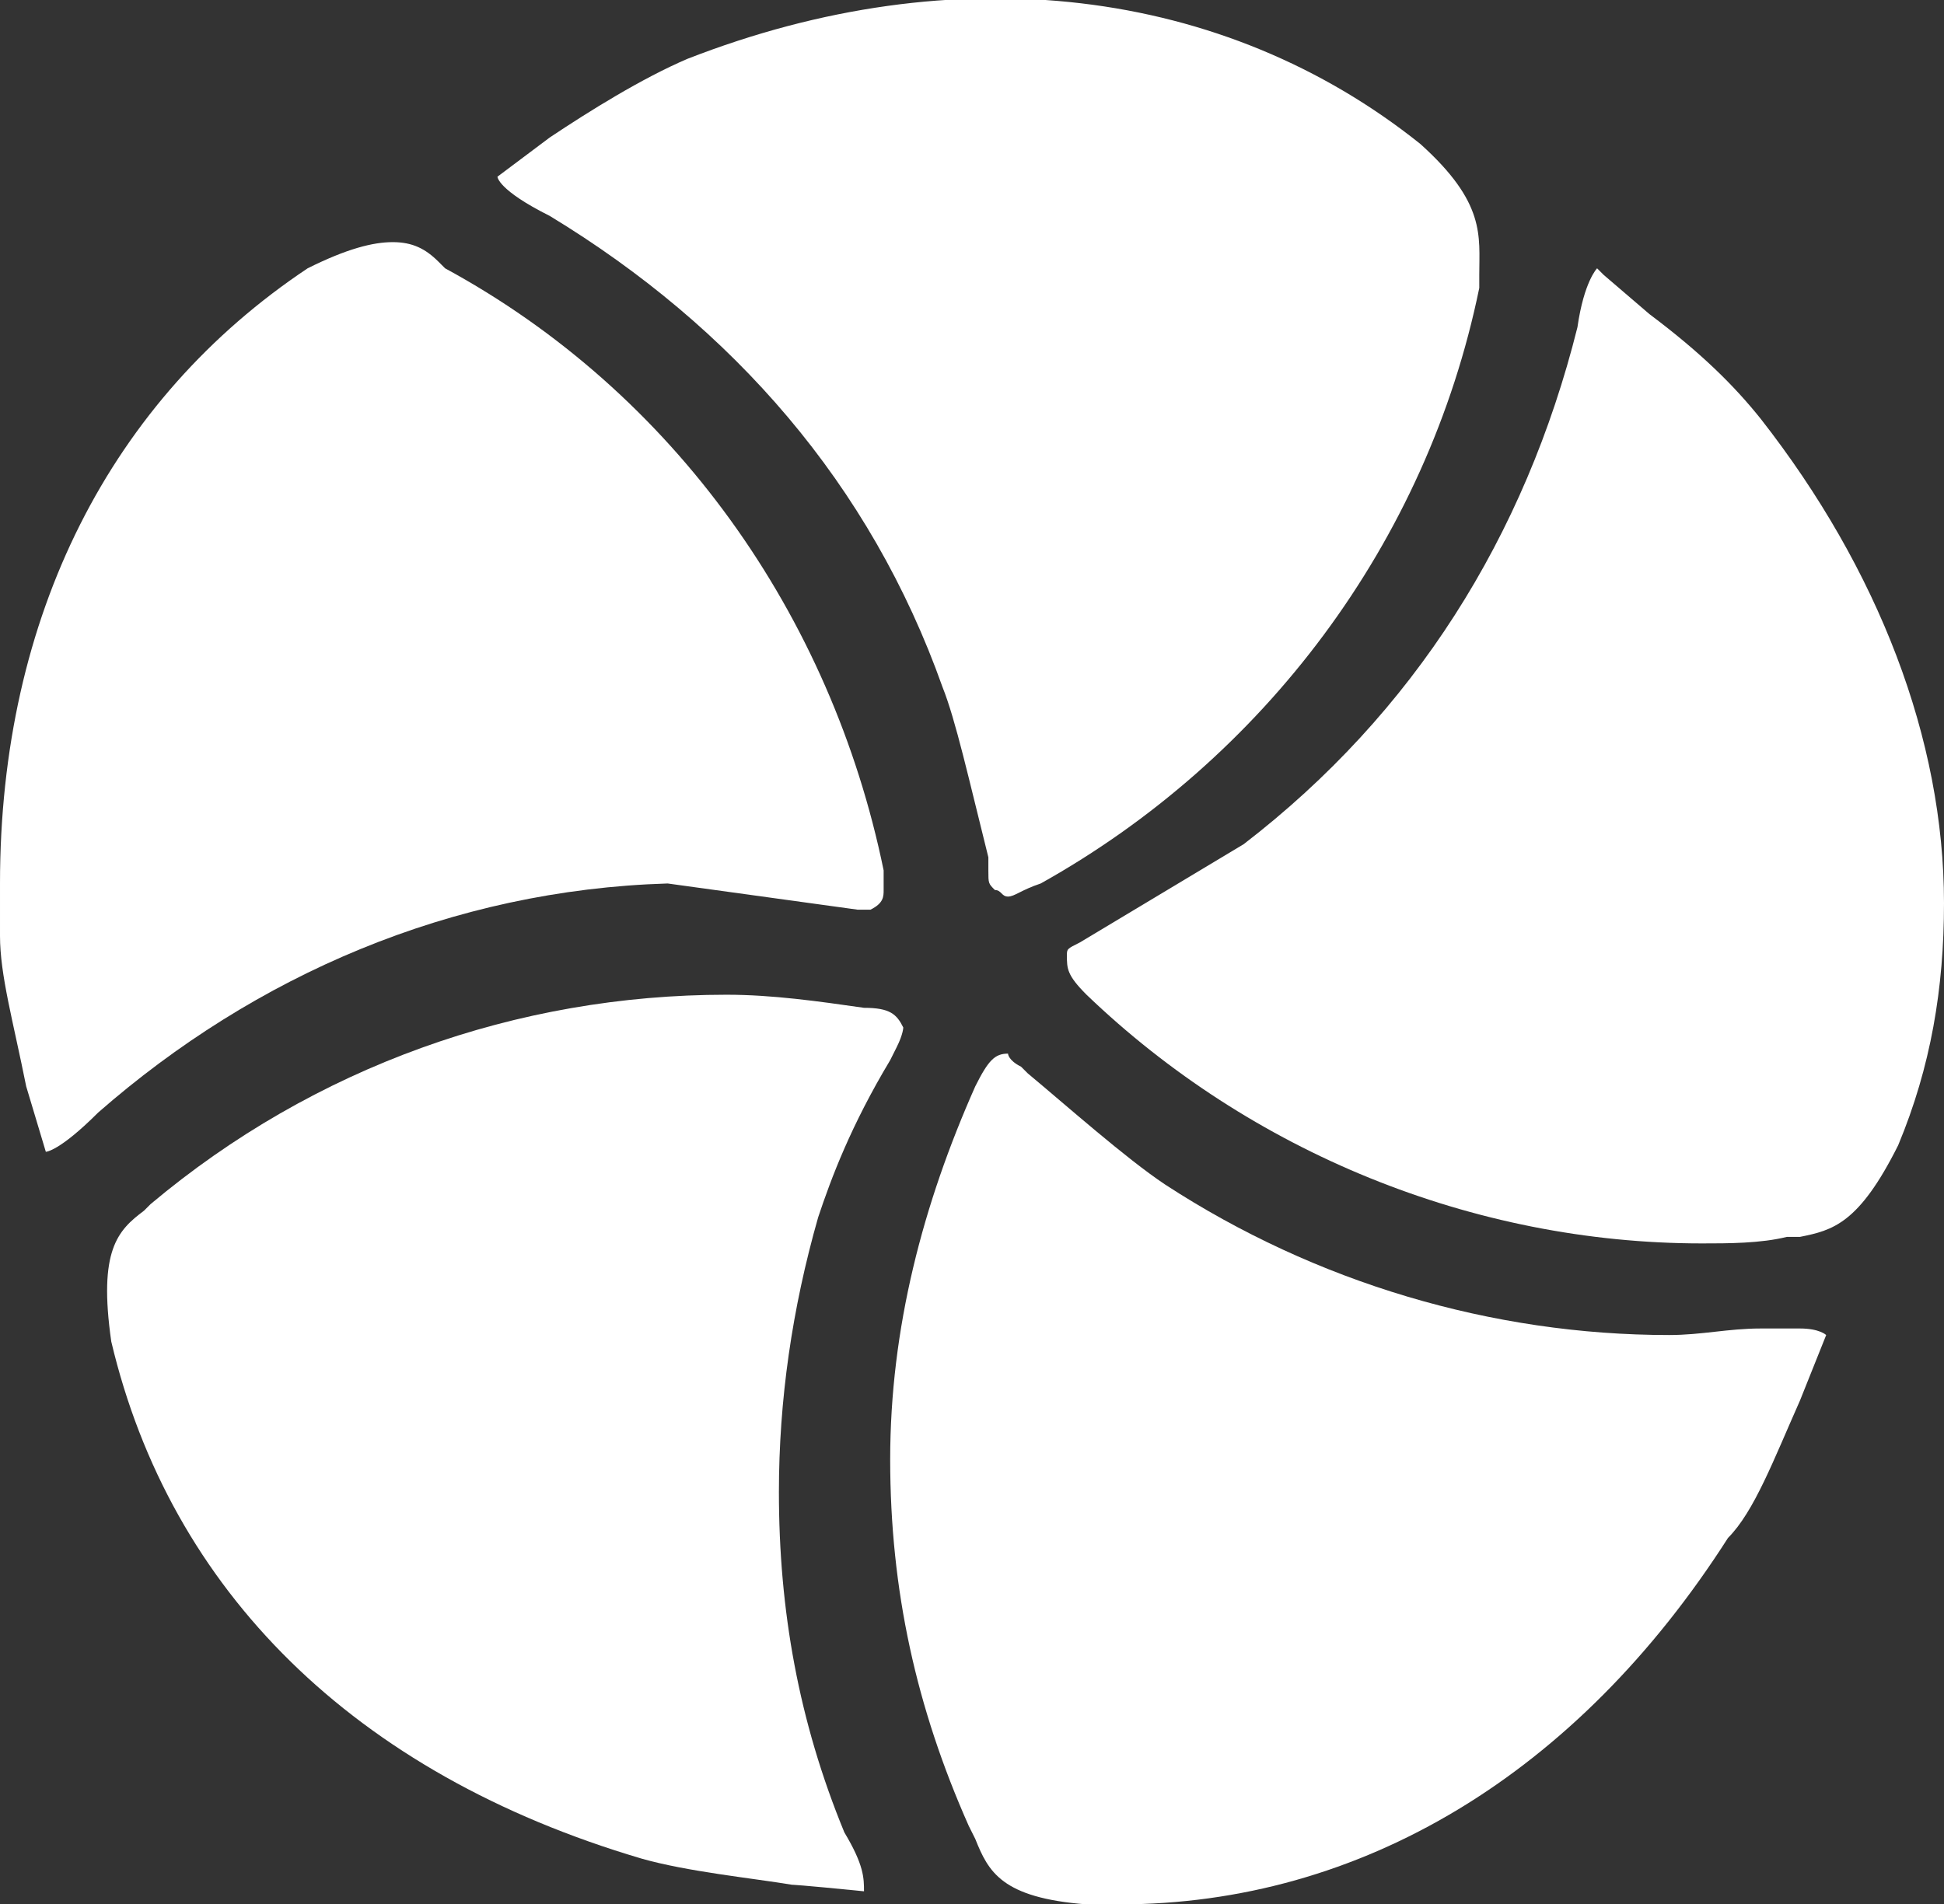
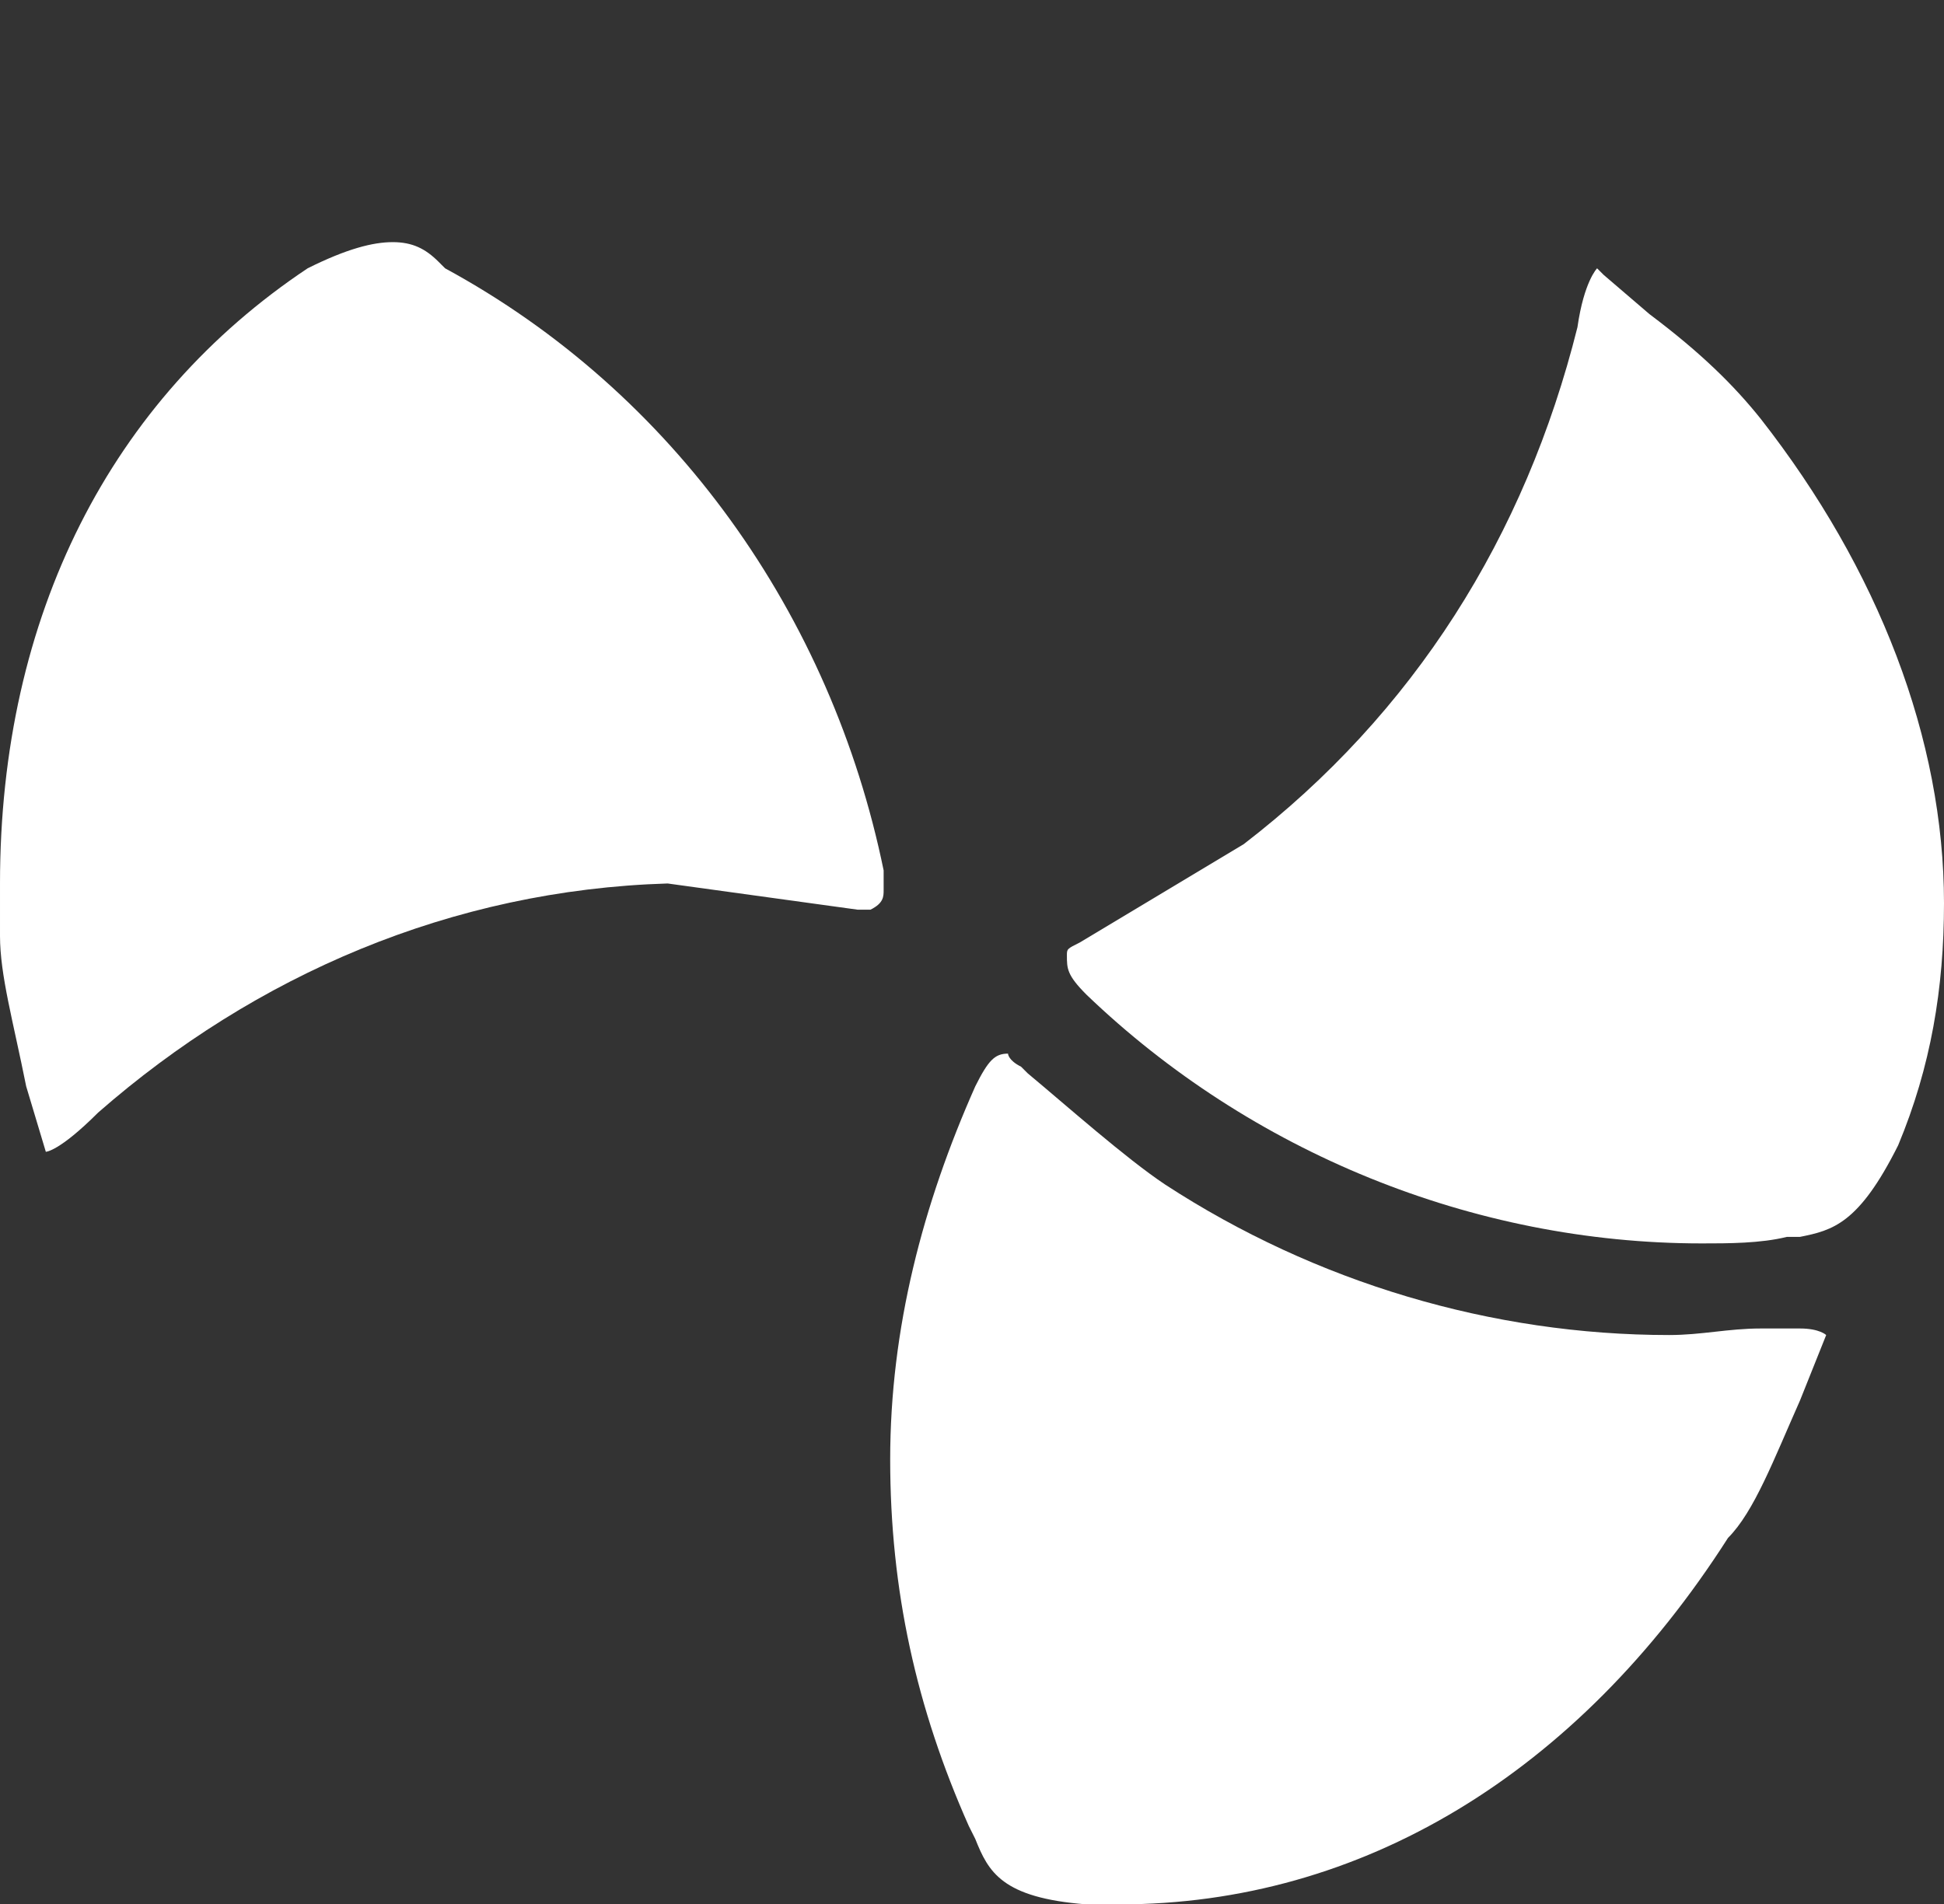
<svg xmlns="http://www.w3.org/2000/svg" width="29.7" height="29.1" xml:space="preserve">
  <rect width="100%" height="100%" fill="#333333" stroke="none" />
  <g fill="#FFF">
    <path d="M13.1 13.9h.2c.2-.1.2-.2.2-.3v-.3c-.8-3.9-3.2-7.3-6.7-9.2L6.7 4c-.2-.2-.4-.3-.7-.3-.3 0-.7.1-1.3.4-3 2-4.7 5.3-4.7 9.4v.8c0 .6.2 1.3.4 2.3l.3 1s.2 0 .8-.6c2.4-2.1 5.4-3.4 8.7-3.5l2.9.4z" />
-     <path d="M21.7 2.2C18.7-.2 14.6-.7 10.5.9c-.7.3-1.5.8-2.1 1.2l-.8.6s0 .2.8.6c2.8 1.7 4.9 4.1 6 7.2.2.5.4 1.4.7 2.6v.2c0 .2 0 .2.1.3.1 0 .1.1.2.1s.2-.1.5-.2c3.4-1.9 5.9-5.2 6.7-9.1v-.2c0-.6.1-1.1-.9-2zM13.8 15.7c-.1-.2-.2-.3-.6-.3-.7-.1-1.4-.2-2.1-.2-3.2 0-6.3 1.1-8.8 3.2l-.1.1c-.4.3-.7.6-.5 2 .9 3.8 3.7 6.6 8.1 7.9.7.2 1.7.3 2.3.4 0 0 .1 0 1.1.1 0-.2 0-.4-.3-.9-.7-1.7-1-3.4-1-5.2 0-1.4.2-2.8.6-4.2.2-.6.5-1.4 1.1-2.4l.1-.2c.1-.2.1-.3.1-.3z" />
    <path d="M29 17.5c.5-1.2.7-2.4.7-3.7 0-2.5-1-5.1-2.8-7.4-.4-.5-.9-1-1.7-1.6l-.7-.6-.1-.1s-.2.2-.3.9c-.8 3.2-2.5 5.9-5.1 7.9l-2.5 1.5c-.2.1-.2.1-.2.2 0 .2 0 .3.3.6 2.5 2.4 5.9 3.8 9.4 3.8.4 0 .9 0 1.3-.1h.2c.5-.1.9-.2 1.5-1.4z" />
    <path d="m27.5 21.4.4-1s-.1-.1-.4-.1h-.6c-.5 0-.9.1-1.4.1-2.7 0-5.4-.8-7.7-2.3-.6-.4-1.5-1.2-2.1-1.7l-.1-.1c-.2-.1-.2-.2-.2-.2-.2 0-.3.1-.5.5-.8 1.8-1.3 3.7-1.3 5.7s.4 3.8 1.2 5.6l.1.2c.2.5.4.9 1.7 1h.5c3.7 0 7-2 9.3-5.6.4-.4.7-1.2 1.1-2.1z" />
  </g>
</svg>